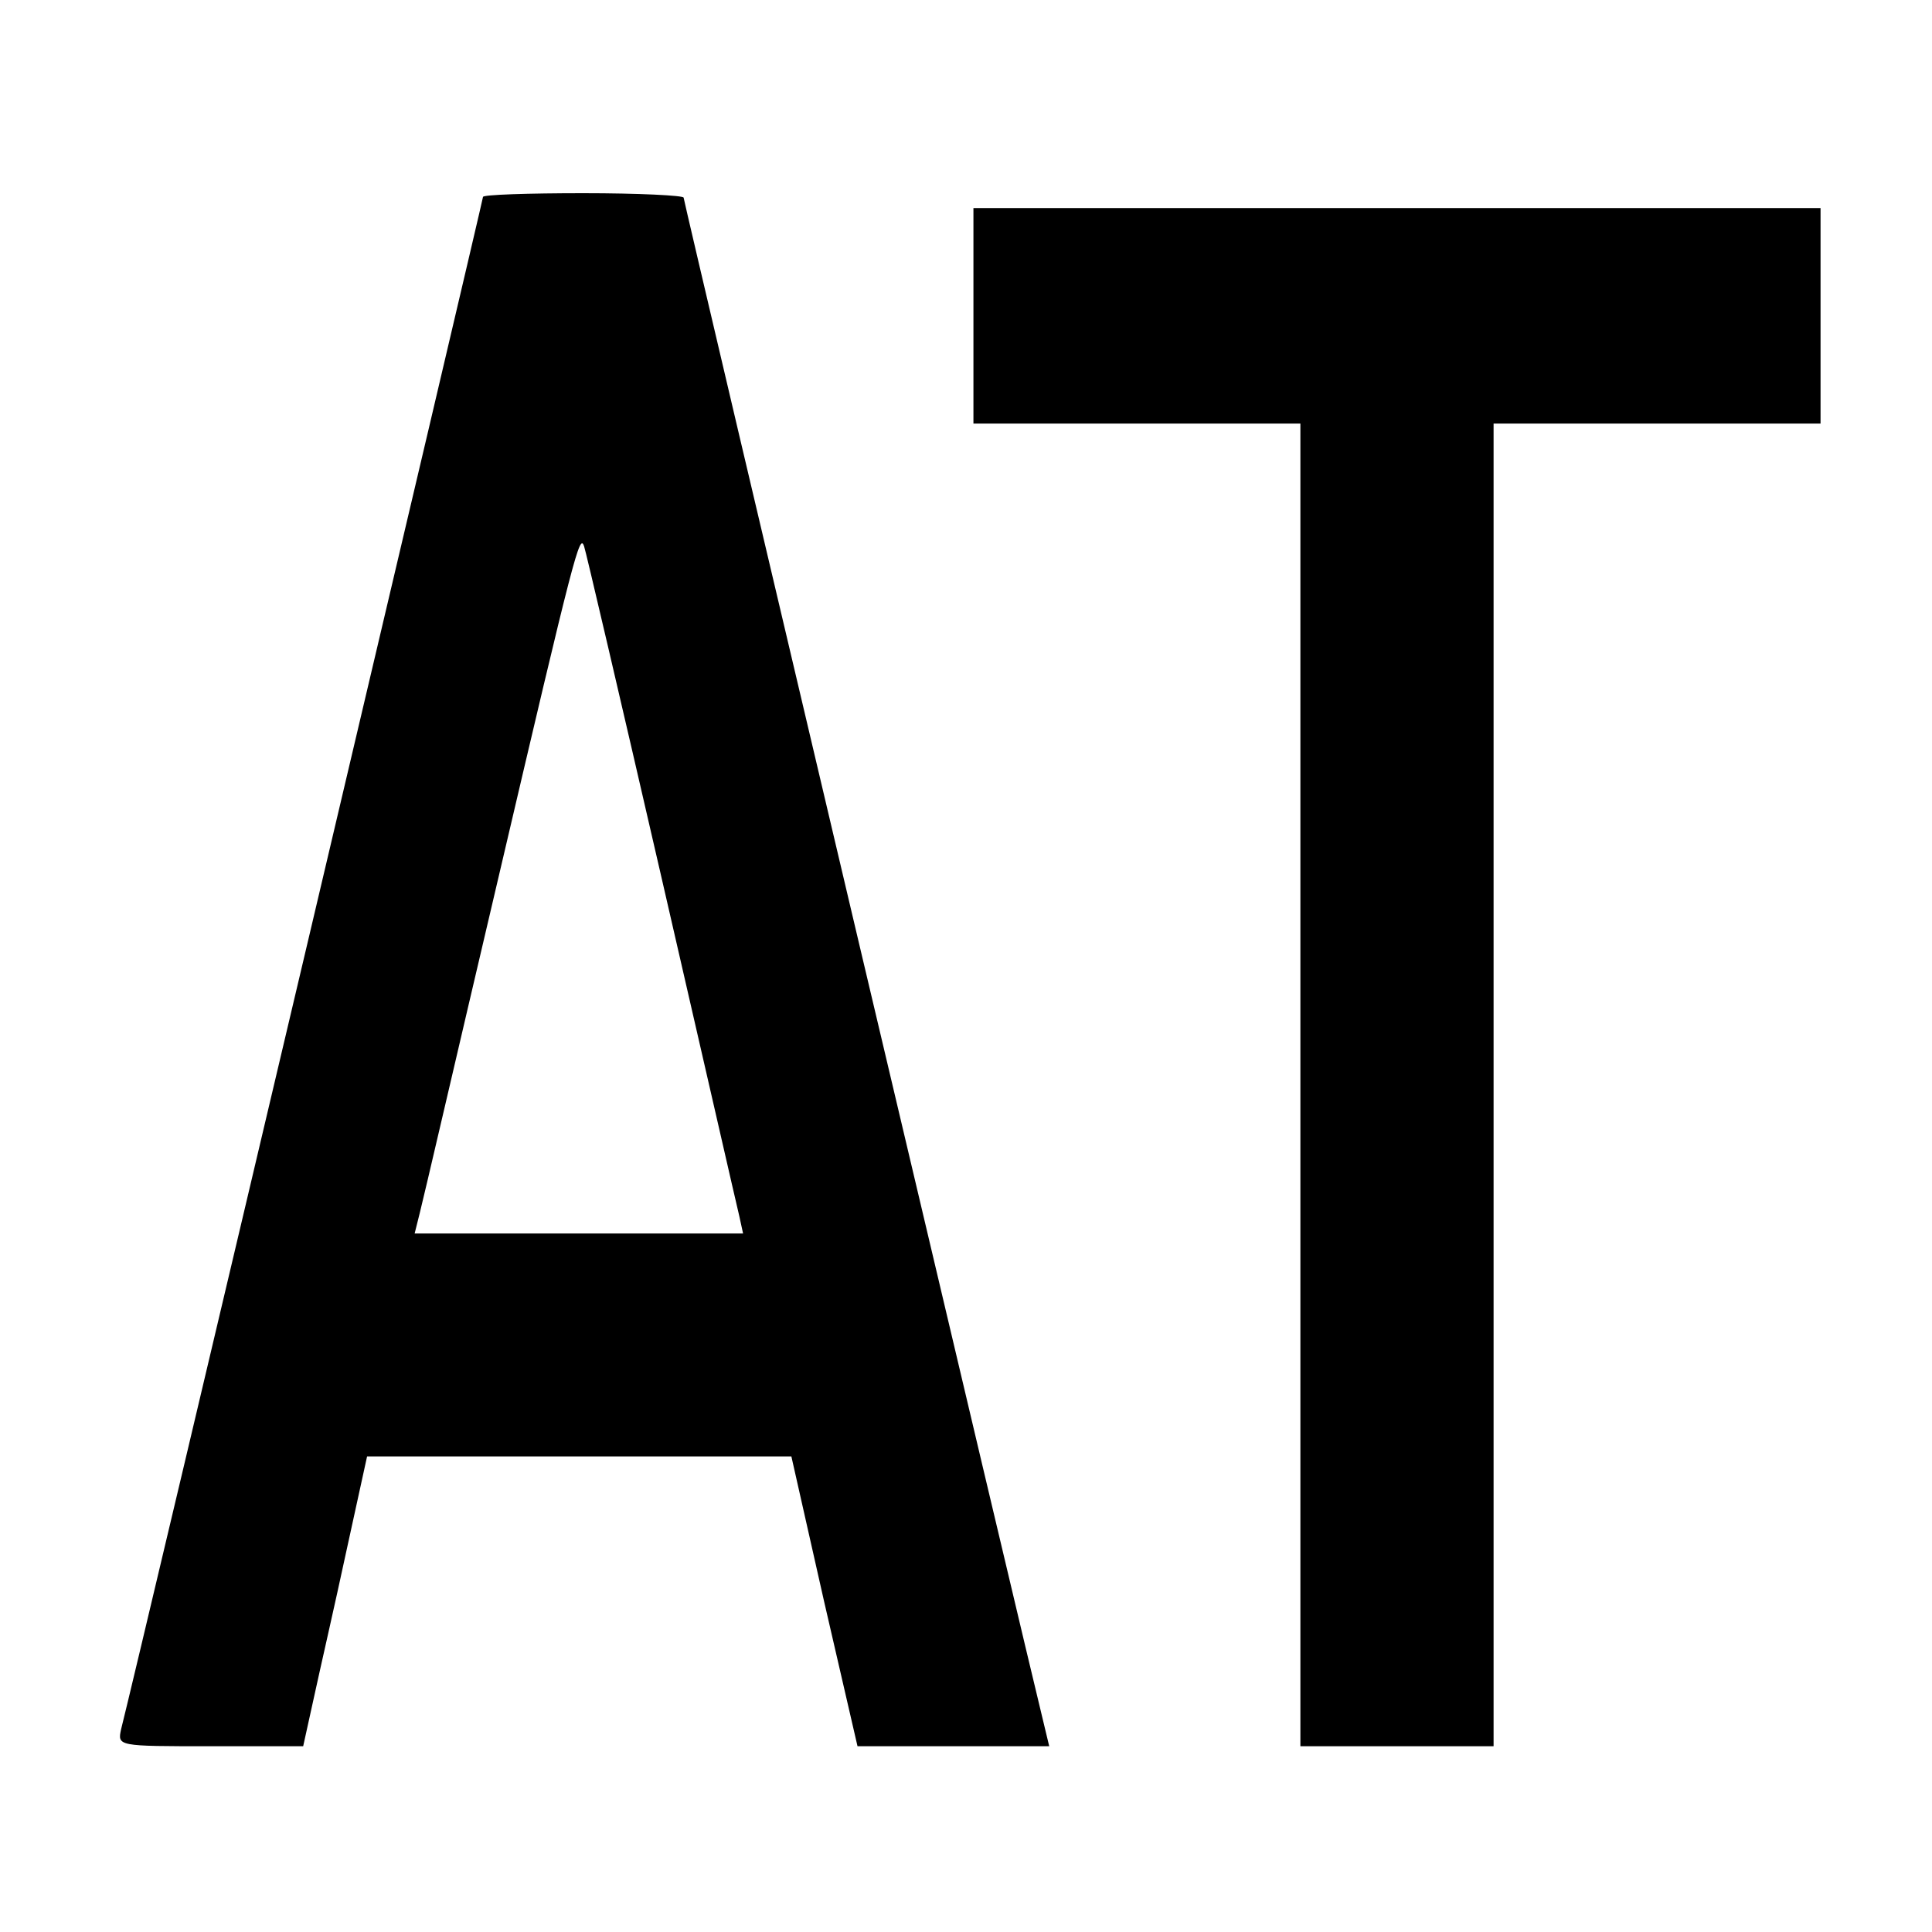
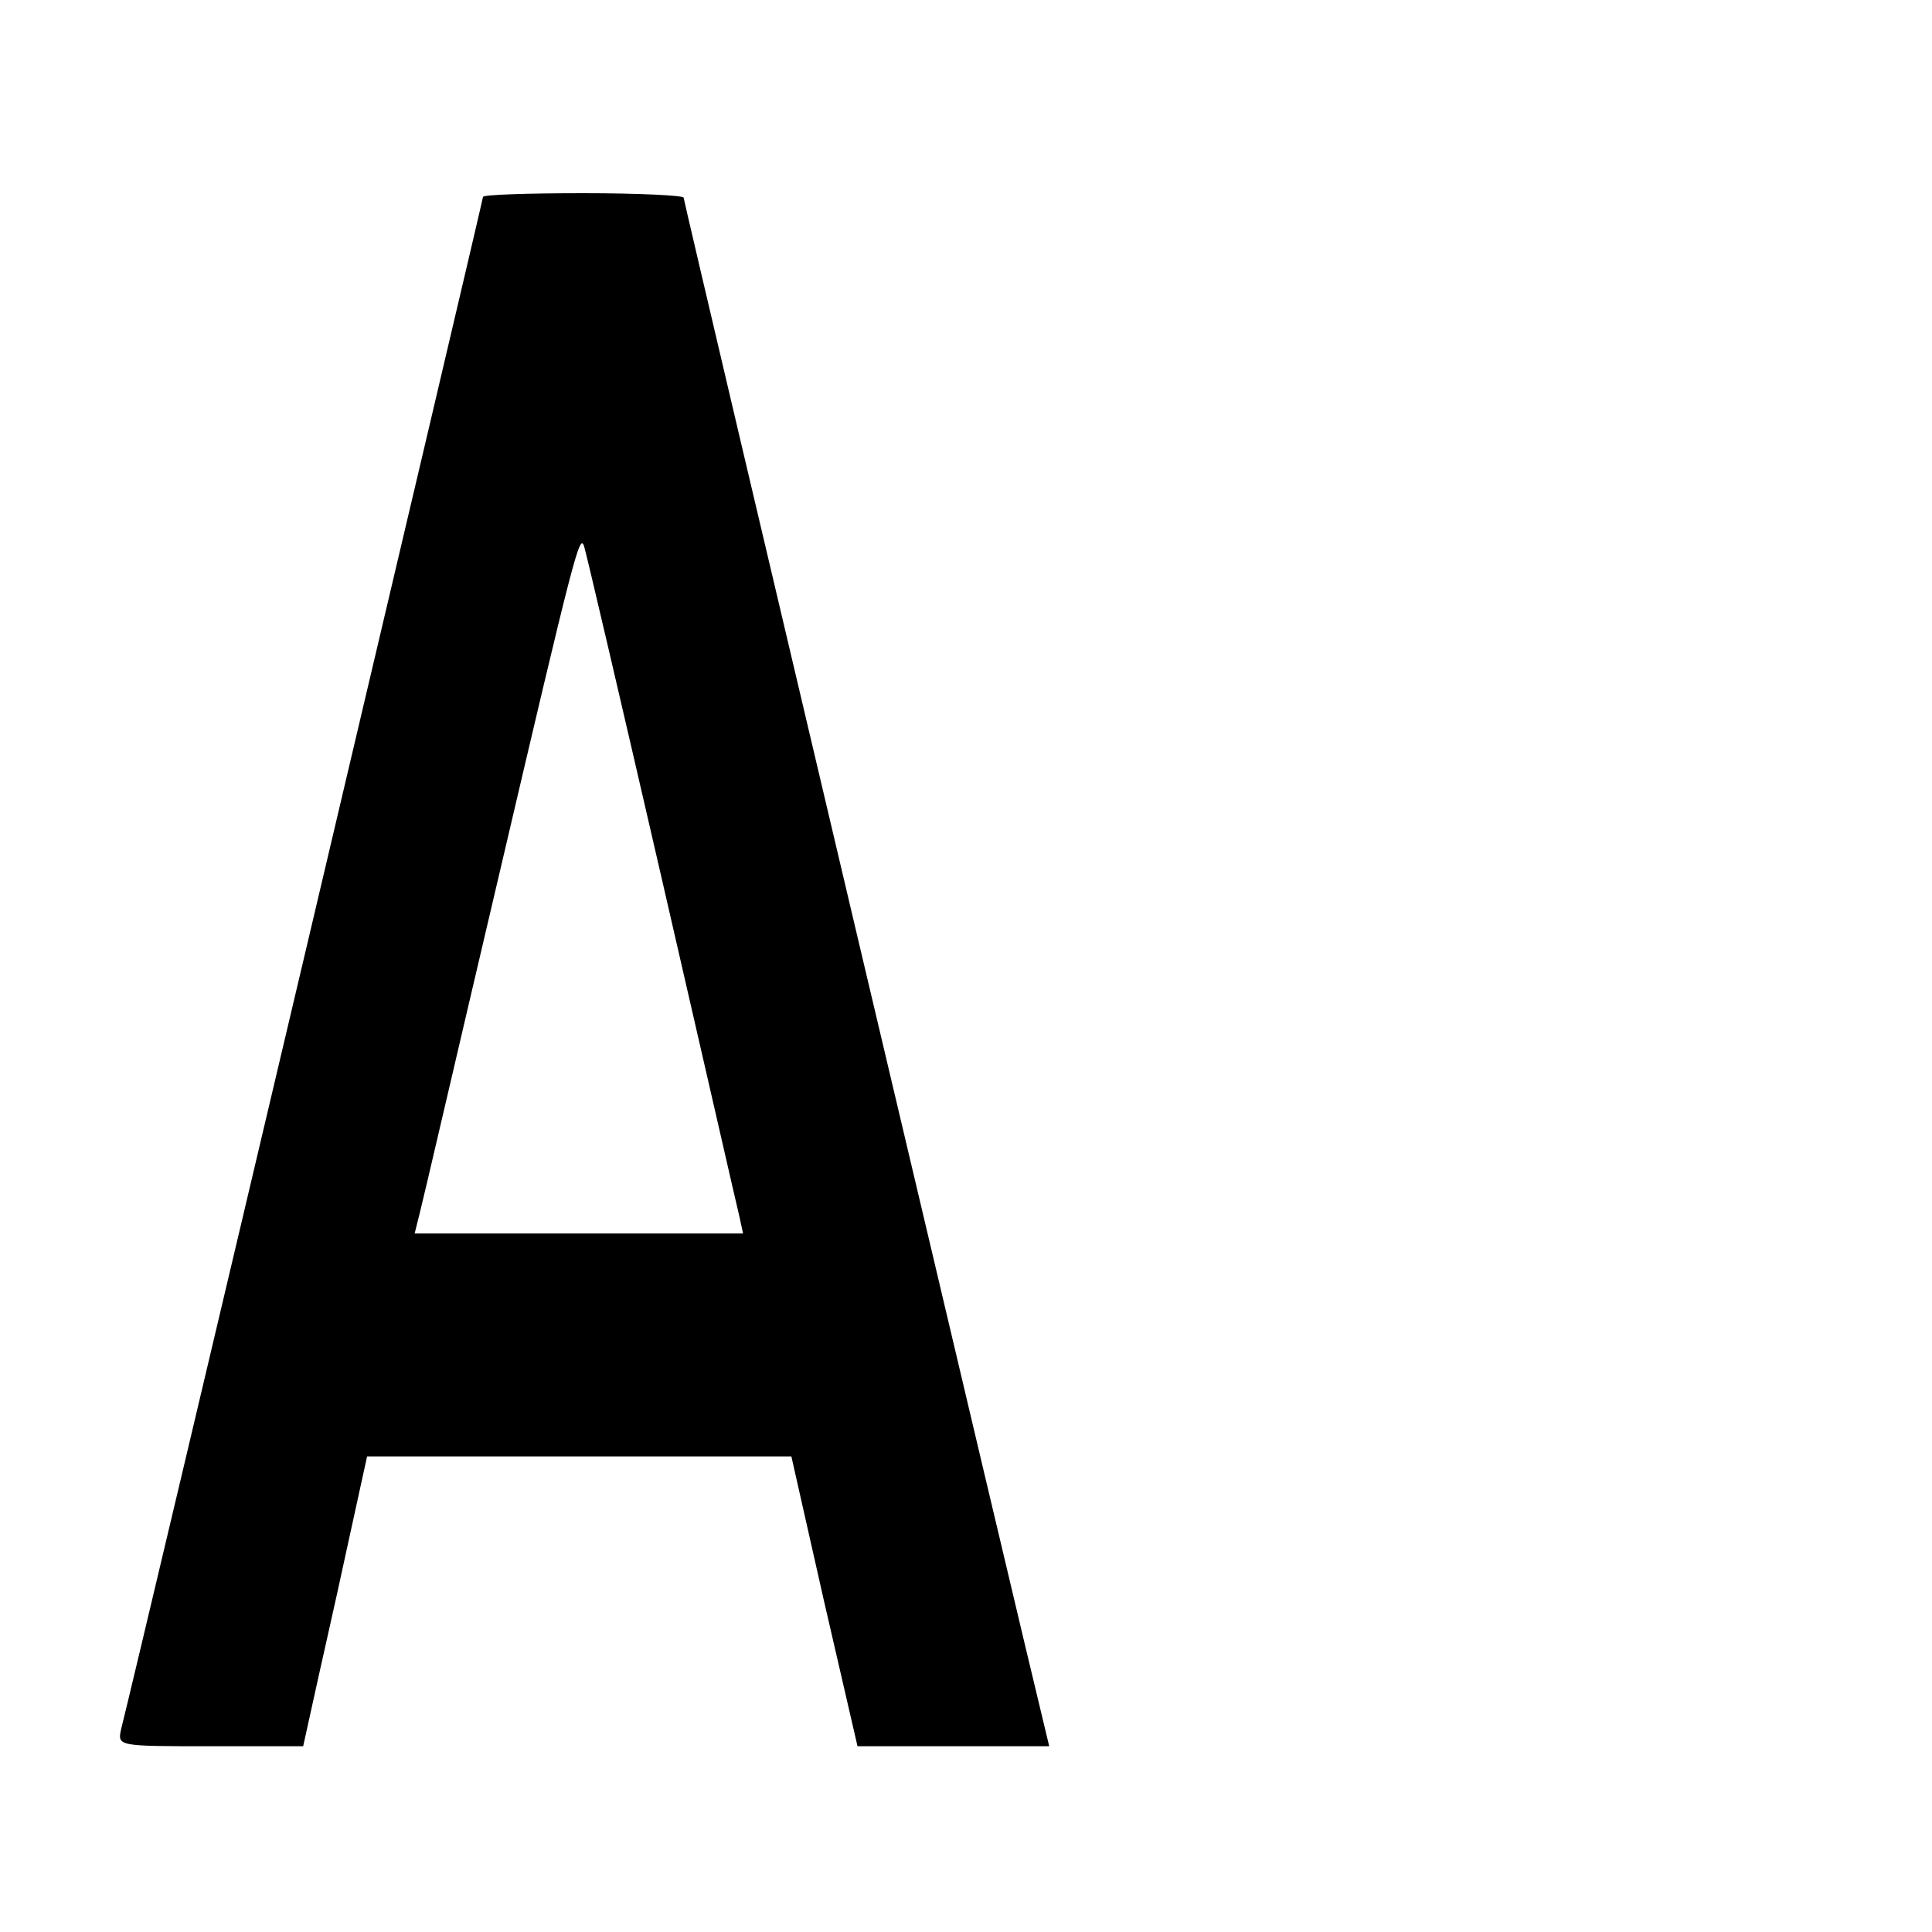
<svg xmlns="http://www.w3.org/2000/svg" version="1.0" width="260pt" height="260pt" viewBox="0 0 260 260" preserveAspectRatio="xMidYMid meet">
  <g transform="translate(0,260) scale(0.1,-0.1)" fill="#000000" stroke="none">
    <path d="M650 2335 c0 -4 -466 -1980 -487 -2062 -5 -23 -5 -23 120 -23 l125 0 15 68 c8 37 28 124 43 194 l28 128 285 0 286 0 44 -195 45 -195 129 0 129 0 -6 25 c-19 76 -486 2054 -486 2059 0 3 -61 6 -135 6 -74 0 -135 -2 -135 -5z m240 -915 c55 -239 102 -445 105 -457 l5 -23 -221 0 -221 0 7 28 c4 15 51 218 106 452 103 440 109 462 115 445 2 -5 49 -206 104 -445z" />
-     <path d="M1310 2175 l0 -145 220 0 220 0 0 -890 0 -890 130 0 130 0 0 890 0 890 220 0 220 0 0 145 0 145 -570 0 -570 0 0 -145z" />
  </g>
</svg>